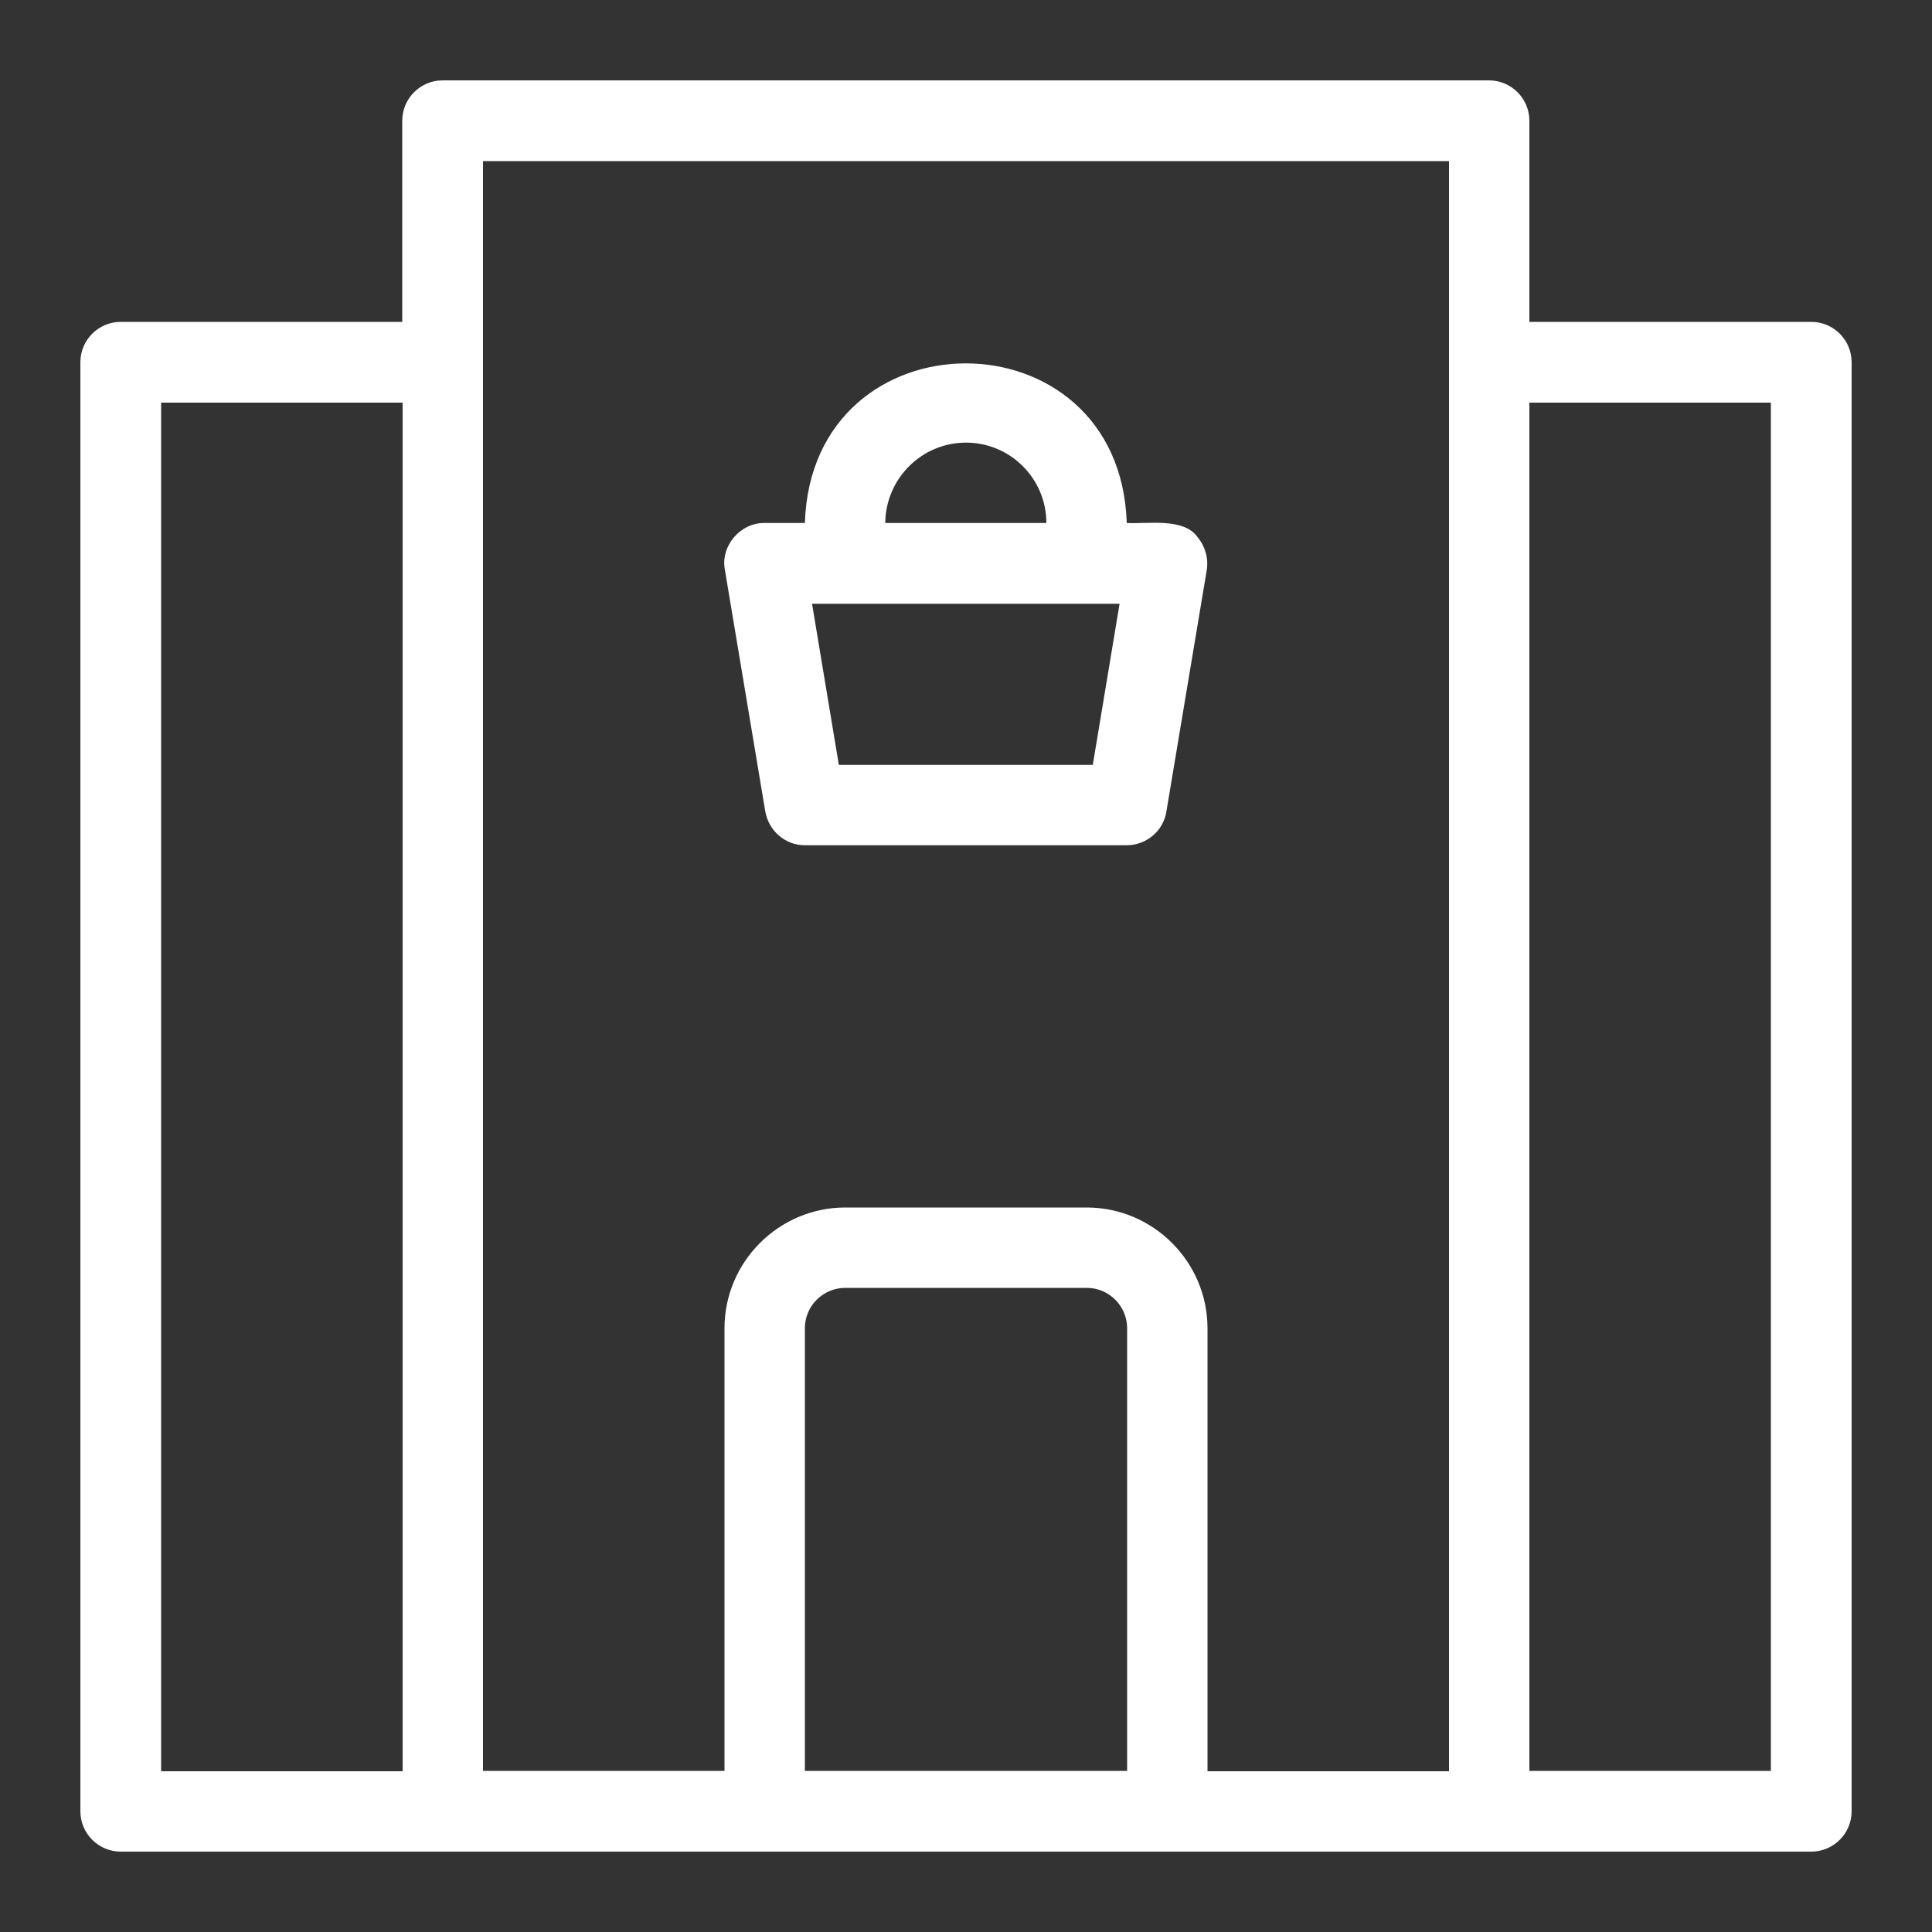
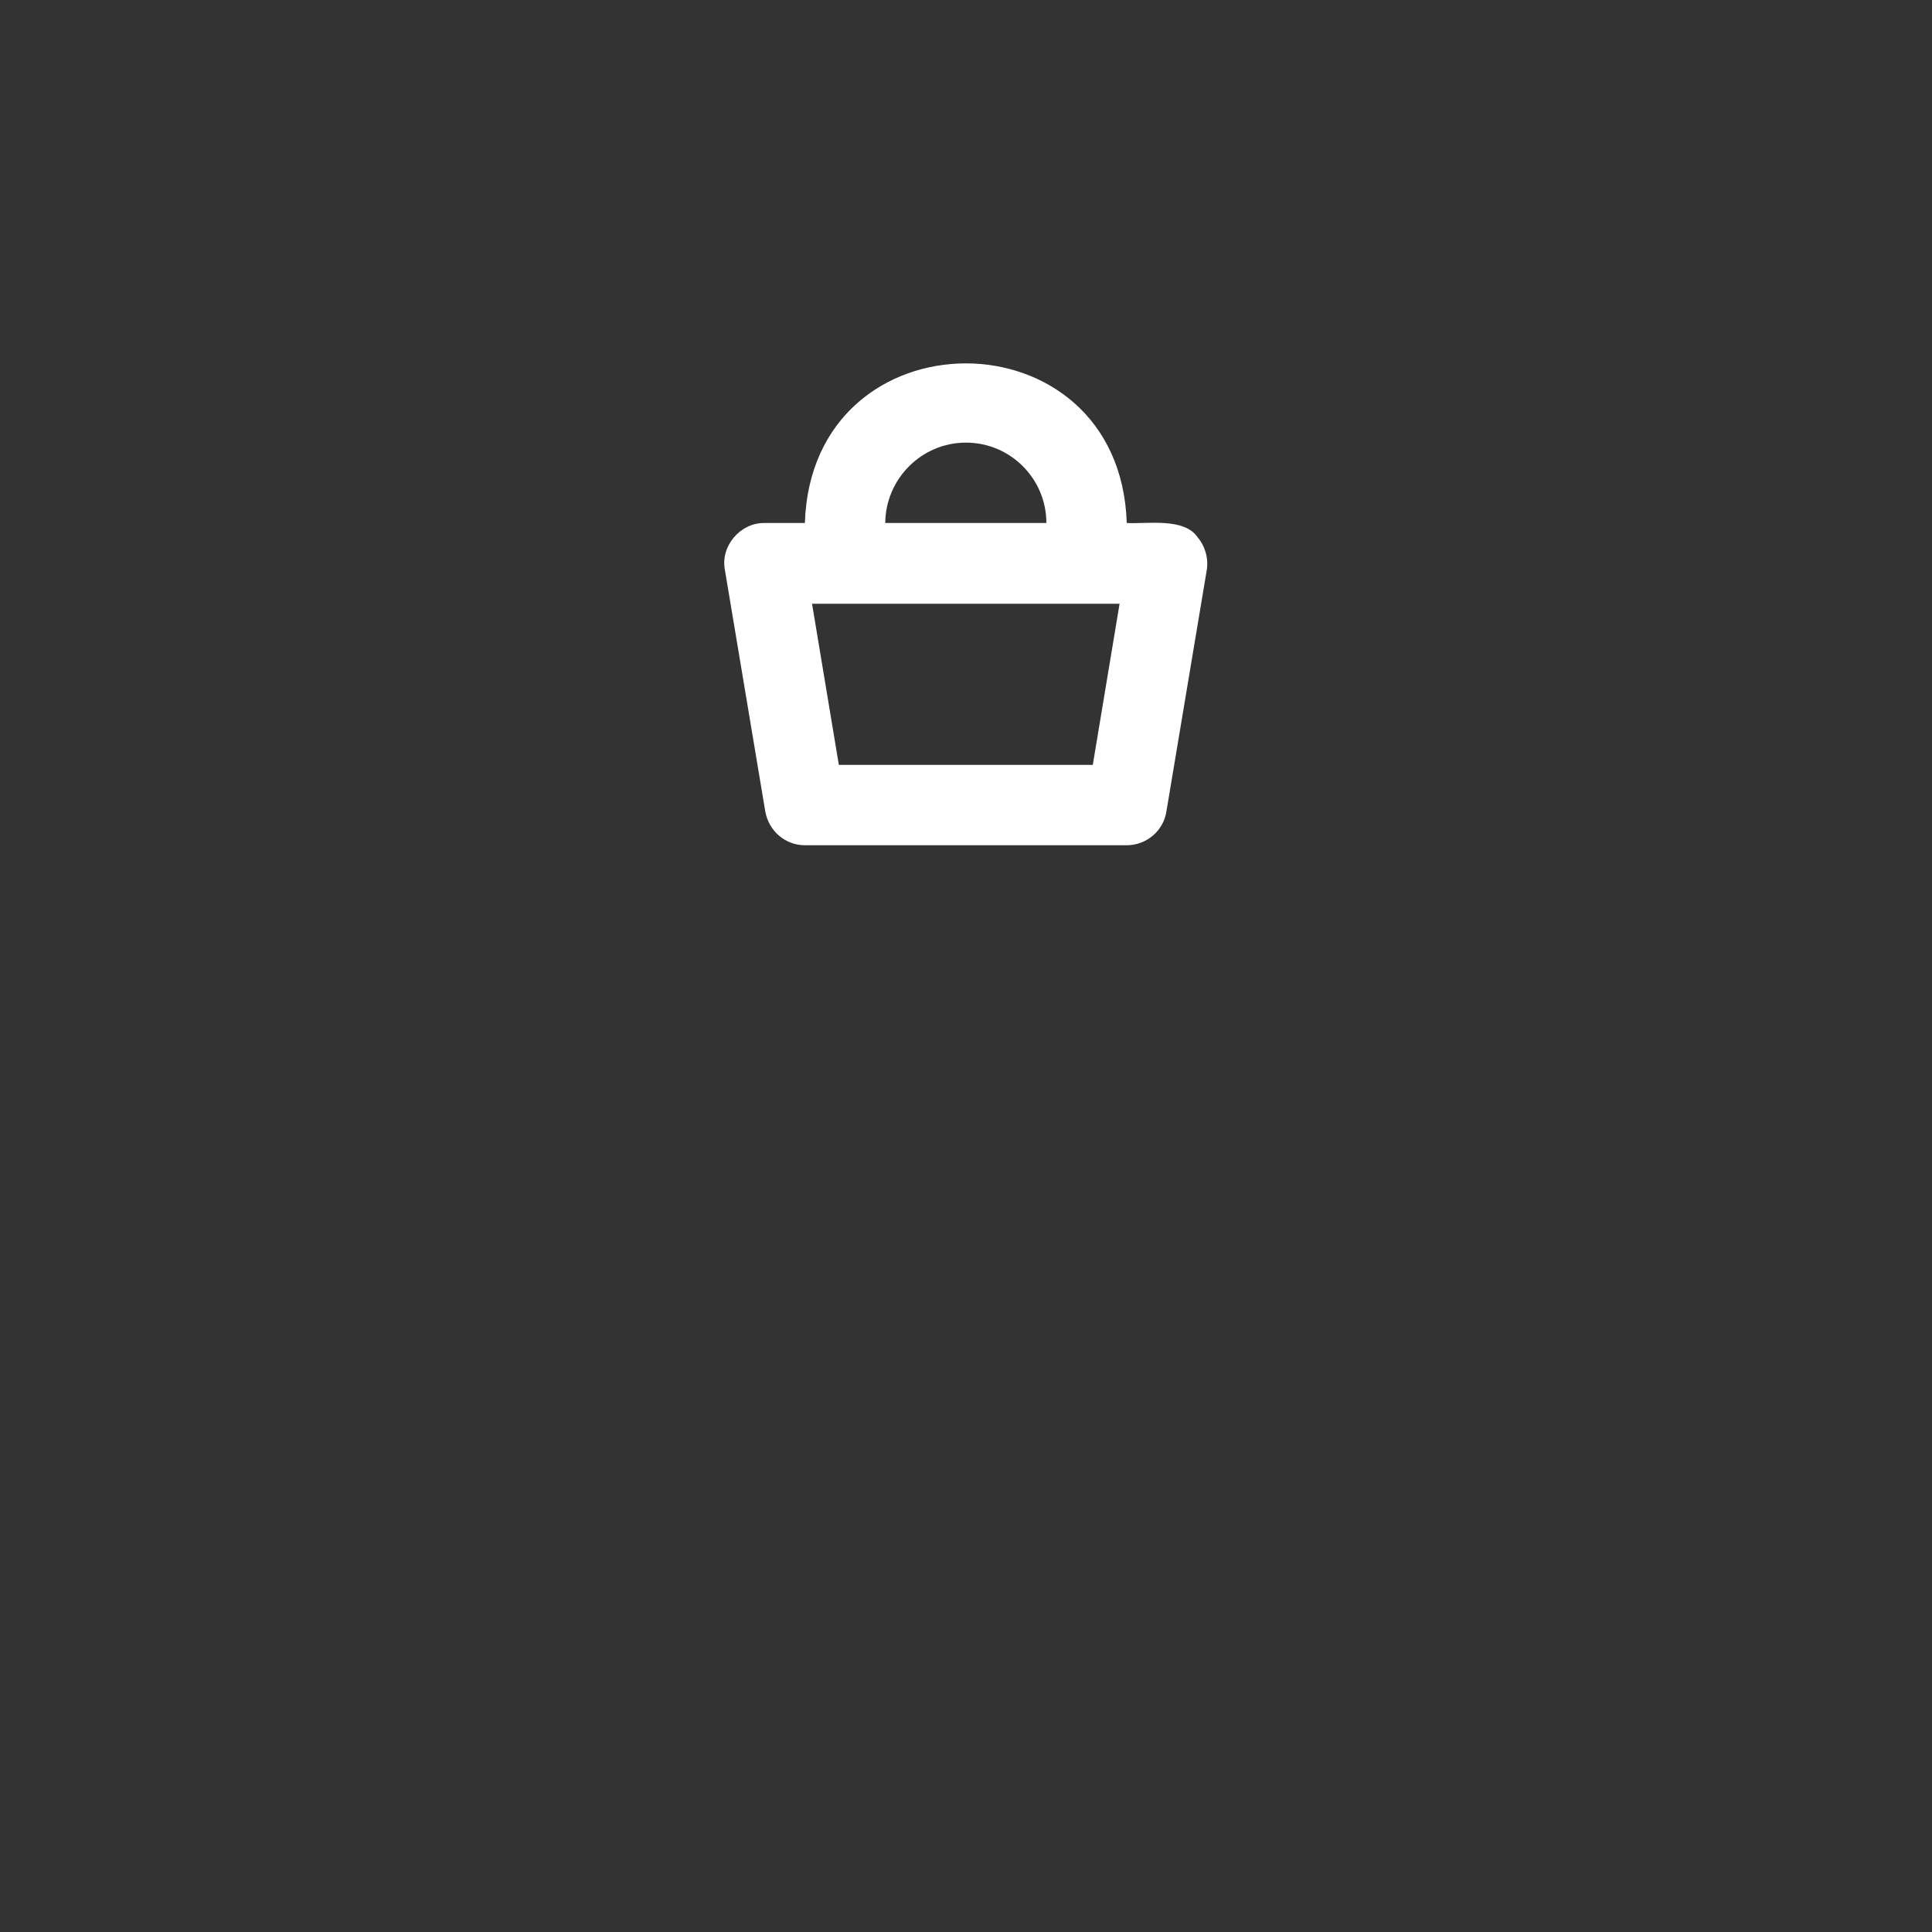
<svg xmlns="http://www.w3.org/2000/svg" version="1.1" id="Слой_1" x="0px" y="0px" viewBox="0 0 512 512" style="enable-background:new 0 0 512 512;" xml:space="preserve">
  <rect x="0" y="0" width="512" height="512" fill="#333333" stroke="none" />
  <style type="text/css"> .st0{fill:#FFFFFF;} </style>
  <g id="Line">
-     <path class="st0" d="M480,85.3h-74.7V32c0-5.9-4.8-10.7-10.7-10.7H117.3c-5.9,0-10.7,4.8-10.7,10.7v53.3H32 c-5.9,0-10.7,4.8-10.7,10.7v384c0,5.9,4.8,10.7,10.7,10.7c0,0,334.7,0,448,0c5.9,0,10.7-4.8,10.7-10.7V96 C490.7,90.1,485.9,85.3,480,85.3z M42.7,106.7h64v362.7h-64V106.7z M128,42.7h256c0,17.5,0,395.7,0,426.7h-64V352 c0-17.6-14.4-32-32-32h-64c-17.6,0-32,14.4-32,32v117.3h-64V42.7z M213.3,469.3V352c0-5.9,4.8-10.7,10.7-10.7h64 c5.9,0,10.7,4.8,10.7,10.7v117.3H213.3z M469.3,469.3h-64V106.7h64V469.3z" />
    <path class="st0" d="M213.3,224h85.3c5.2,0,9.7-3.8,10.5-8.9l10.7-64c0.5-3.1-0.4-6.3-2.4-8.7c-3.6-5.3-13.4-3.5-18.8-3.8 c-1.8-56.4-83.5-56.4-85.3,0h-10.7c-6.4-0.1-11.7,6.1-10.5,12.4l10.7,64C203.7,220.2,208.1,224,213.3,224z M289.6,202.7h-67.3 l-7.1-42.7h81.5L289.6,202.7z M256,117.3c11.8,0,21.3,9.6,21.3,21.3h-42.7C234.7,126.9,244.2,117.3,256,117.3z" />
  </g>
</svg>